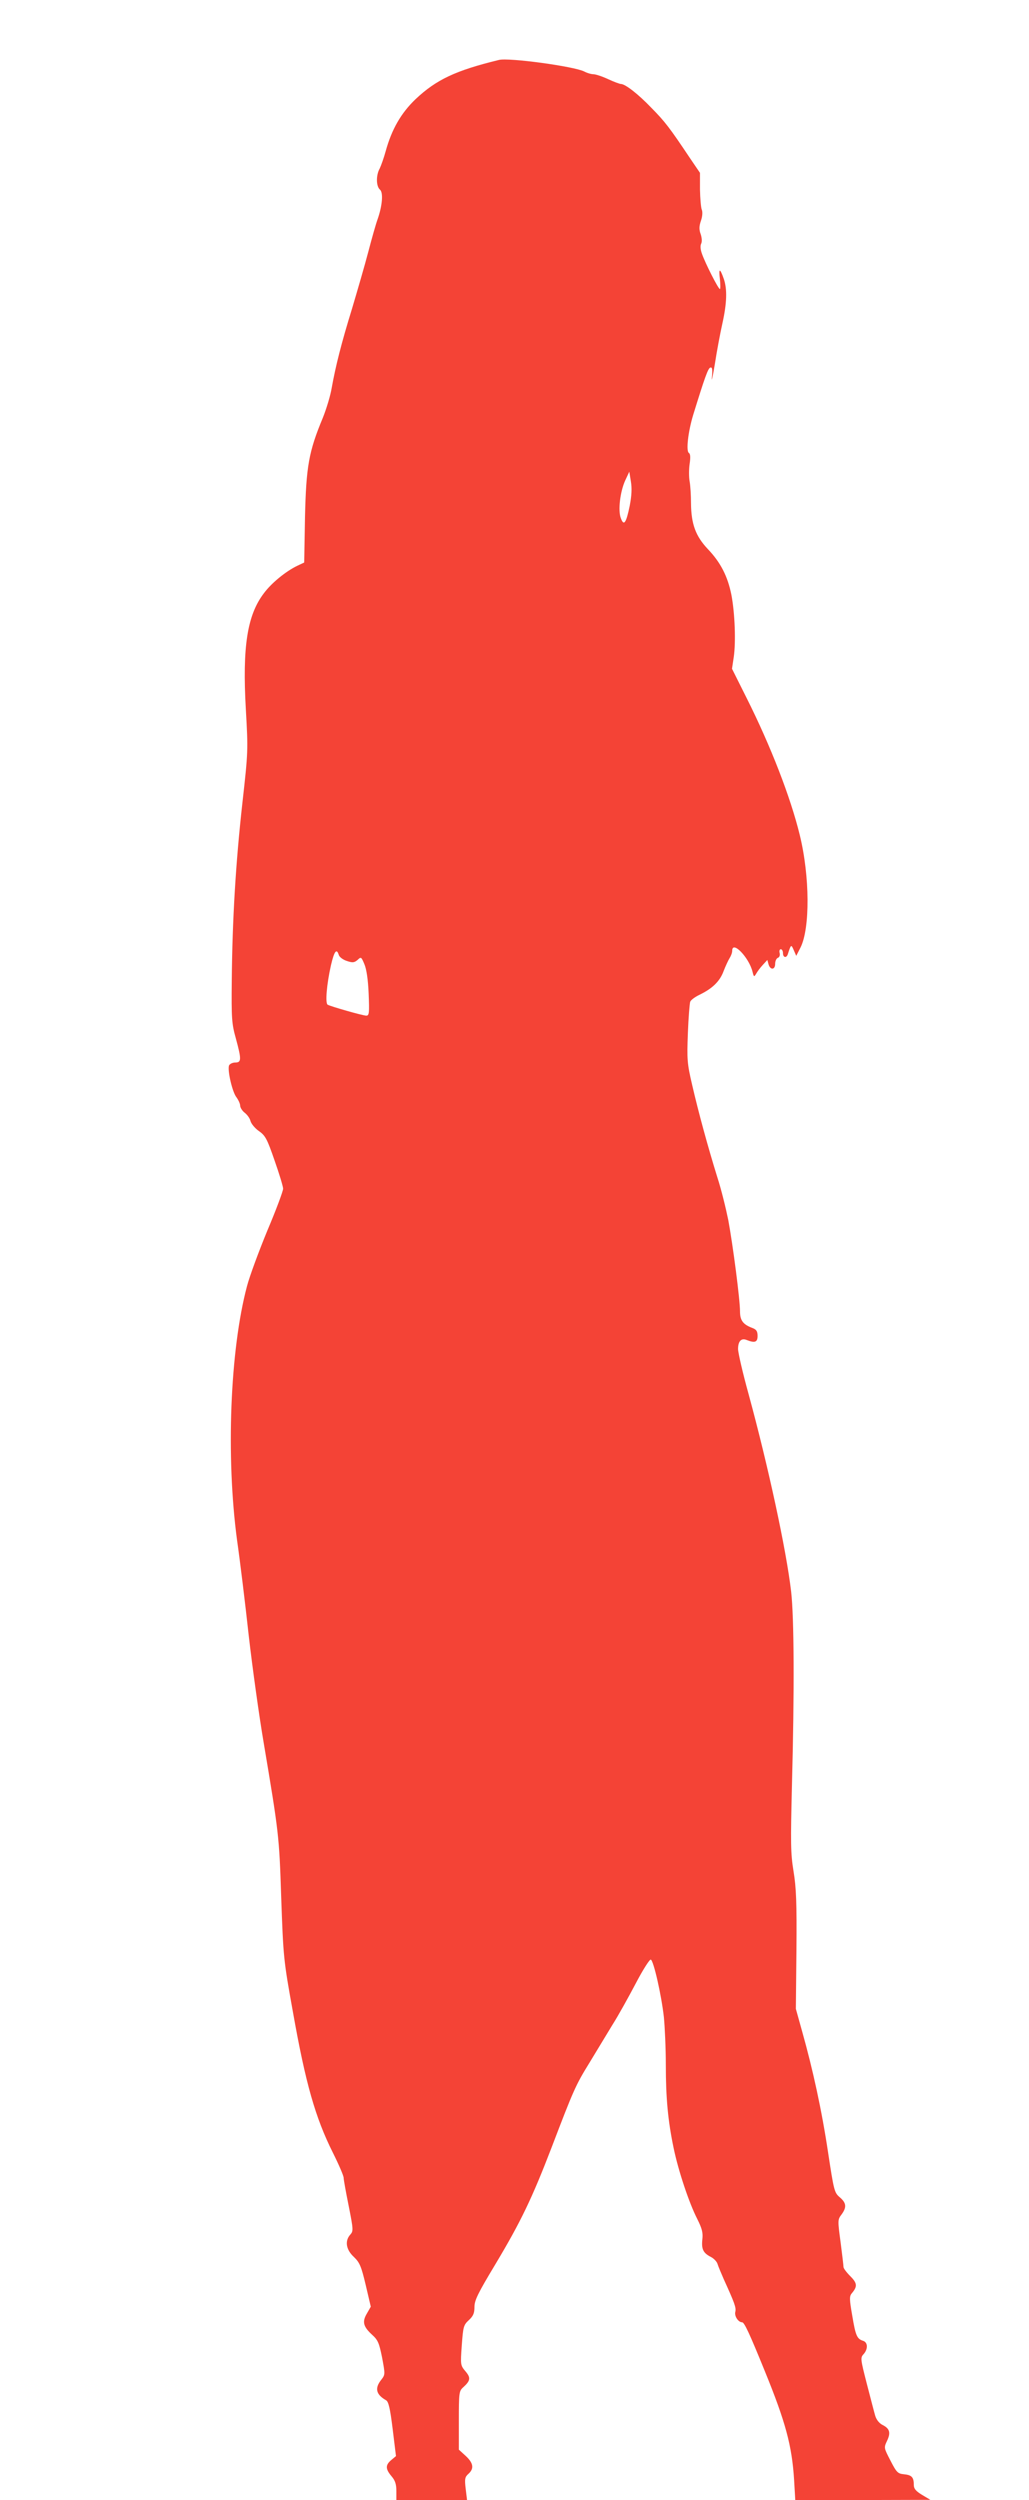
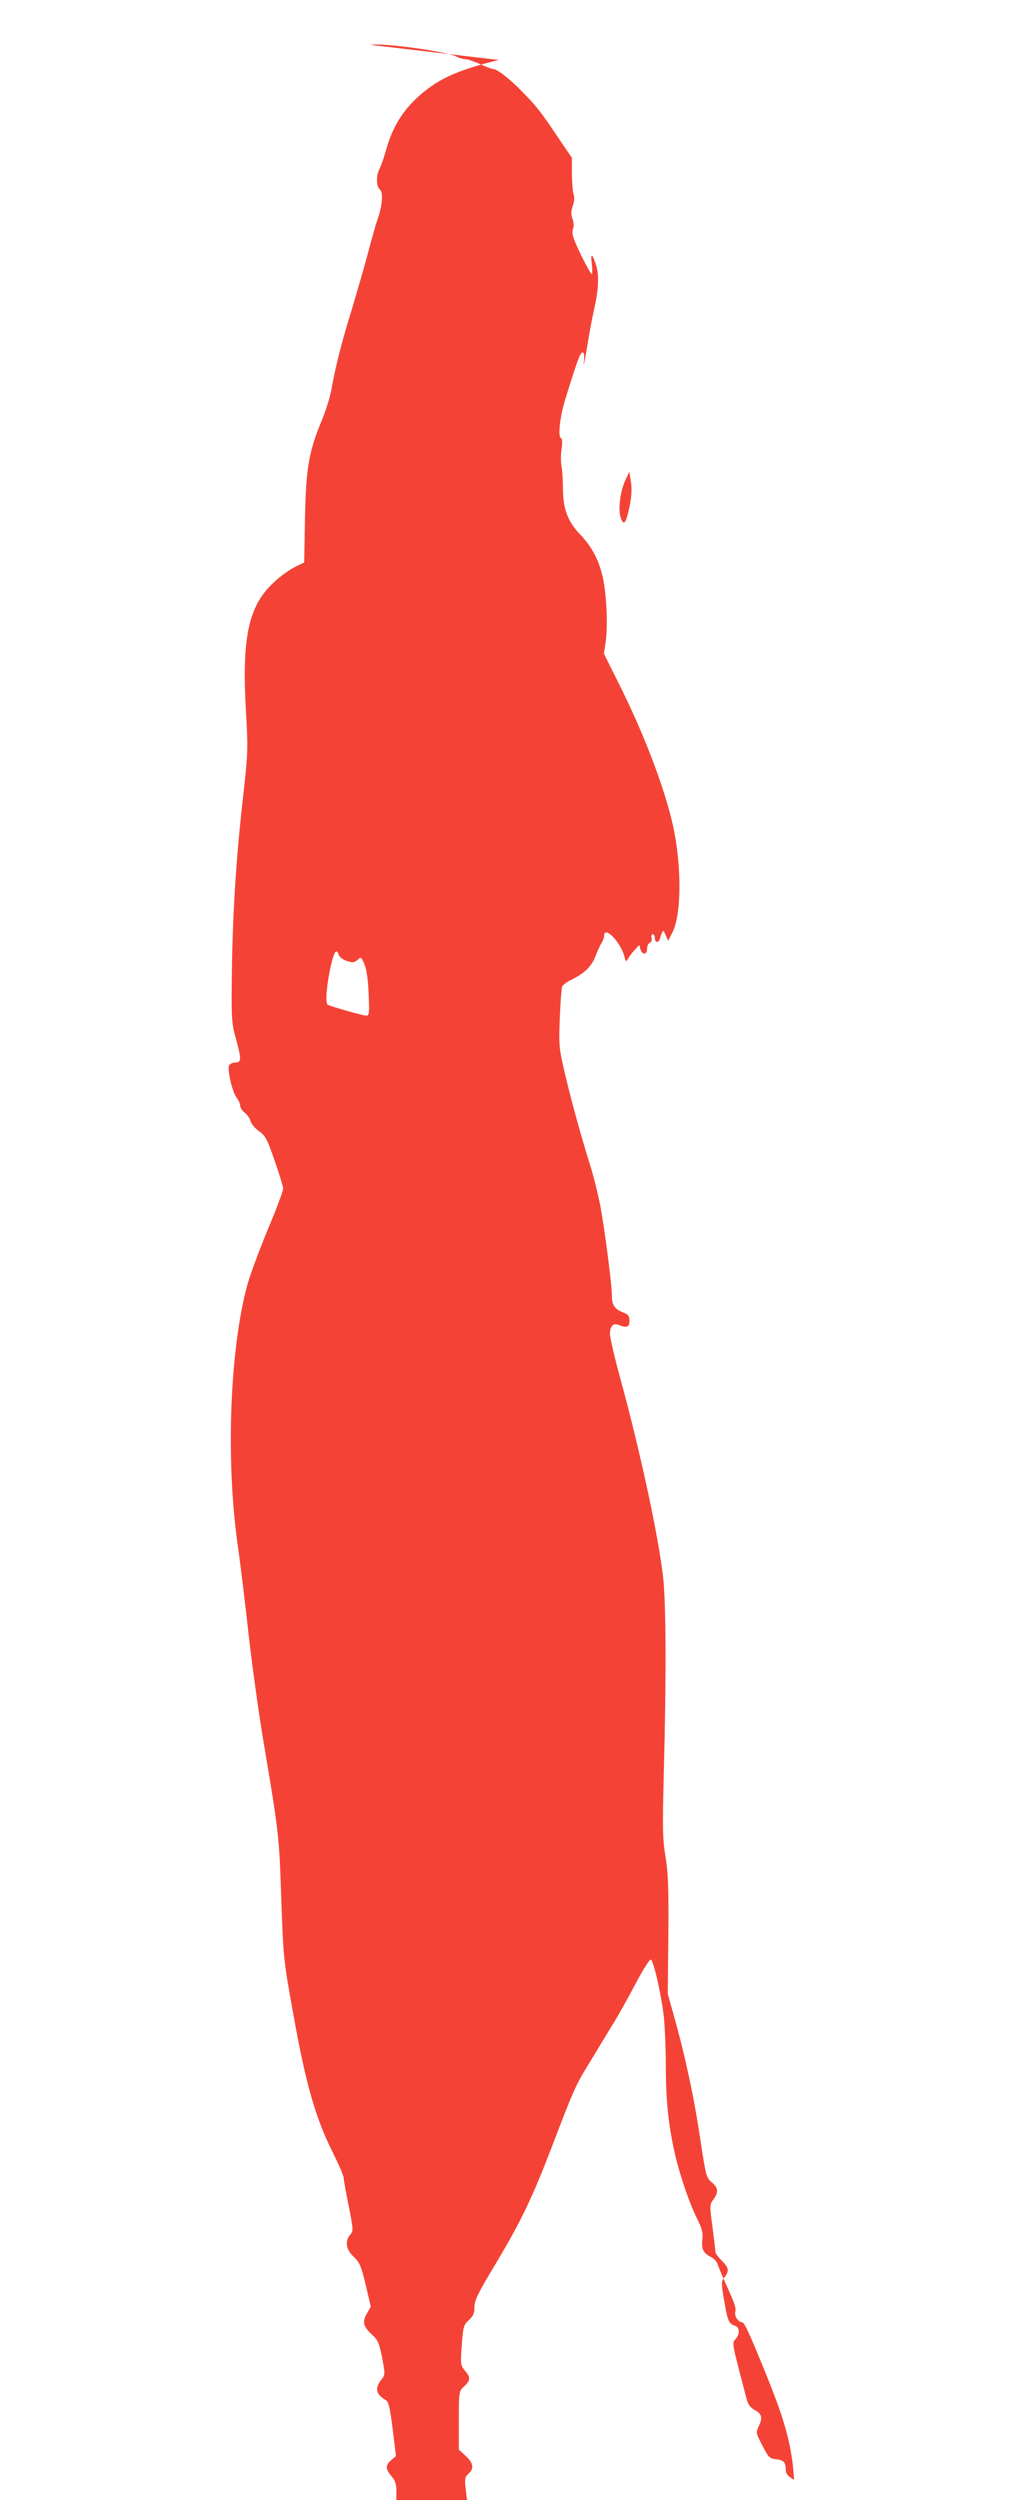
<svg xmlns="http://www.w3.org/2000/svg" version="1.0" width="527pt" height="1280pt" viewBox="0 0 527 1280" preserveAspectRatio="xMidYMid meet">
  <g transform="translate(0,1280) scale(0.1,-0.1)" fill="#f44336" stroke="none">
-     <path d="M2555 12493 c-222 -54 -321 -101 -427 -201 -74 -71 -122 -154 -153 -267 -9 -33 -23 -72 -30 -87 -20 -35 -19 -92 1 -109 18 -15 12 -84 -13 -154 -8 -22 -29 -96 -47 -165 -18 -69 -56 -199 -83 -290 -55 -178 -84 -294 -104 -405 -6 -38 -27 -108 -46 -155 -72 -173 -85 -249 -91 -508 l-4 -232 -36 -17 c-58 -28 -132 -88 -171 -141 -85 -112 -110 -274 -92 -592 12 -213 12 -217 -18 -485 -34 -306 -51 -592 -54 -905 -2 -196 0 -222 21 -297 29 -107 29 -123 -3 -123 -14 0 -28 -7 -32 -15 -9 -25 17 -137 38 -163 10 -14 19 -33 19 -43 0 -9 10 -26 23 -36 13 -10 27 -29 30 -43 4 -14 23 -37 43 -51 33 -23 42 -40 80 -150 24 -68 44 -134 44 -145 0 -12 -36 -109 -81 -215 -44 -107 -91 -234 -104 -284 -87 -327 -108 -873 -51 -1300 15 -104 42 -325 60 -490 19 -165 53 -410 76 -545 78 -464 80 -481 90 -788 11 -315 12 -326 60 -592 65 -367 115 -542 205 -722 30 -60 55 -118 55 -128 0 -10 12 -76 26 -145 24 -121 24 -128 8 -146 -29 -32 -22 -77 18 -114 30 -29 38 -47 61 -144 l26 -111 -20 -35 c-25 -42 -19 -67 27 -109 30 -27 36 -43 51 -117 16 -86 16 -87 -5 -114 -34 -43 -26 -75 25 -104 13 -7 21 -42 34 -147 l17 -139 -24 -20 c-31 -26 -30 -46 1 -83 19 -22 25 -41 25 -76 l0 -46 181 0 181 0 -7 58 c-6 50 -4 60 14 76 30 27 26 55 -14 92 l-35 32 0 149 c0 139 1 151 21 169 39 35 41 50 13 83 -26 31 -26 33 -19 133 7 95 9 104 36 129 23 21 29 36 29 68 0 34 18 70 107 218 130 217 188 338 288 598 113 296 123 319 194 434 35 58 88 145 117 193 30 47 83 143 120 213 36 69 71 124 77 122 14 -4 54 -179 67 -294 5 -51 10 -161 10 -245 0 -170 11 -287 40 -426 24 -116 79 -281 121 -363 25 -50 30 -71 26 -105 -5 -49 4 -69 43 -89 16 -8 32 -25 35 -37 4 -13 19 -48 32 -78 55 -121 64 -145 59 -166 -6 -22 15 -54 35 -54 11 0 38 -58 116 -250 106 -260 139 -381 150 -557 l6 -103 346 0 346 1 -42 25 c-33 20 -43 32 -43 53 0 38 -11 49 -50 53 -32 3 -38 9 -69 69 -34 66 -35 66 -18 102 20 42 14 63 -24 82 -17 9 -31 27 -37 48 -5 17 -24 91 -43 164 -32 125 -33 132 -16 150 23 26 22 60 -2 68 -32 10 -39 26 -56 128 -15 86 -15 100 -3 115 30 35 29 52 -7 88 -19 19 -35 40 -35 47 0 8 -7 65 -15 128 -15 111 -15 115 5 141 27 37 25 59 -9 88 -28 24 -30 33 -60 230 -32 214 -78 425 -133 620 l-32 115 3 300 c2 244 -1 320 -15 405 -15 92 -15 145 -8 440 13 485 11 856 -4 990 -25 216 -118 645 -218 1012 -30 108 -54 213 -54 231 0 41 17 58 45 46 41 -16 55 -11 55 21 0 24 -6 33 -27 41 -48 18 -63 39 -63 85 0 60 -36 337 -60 467 -12 59 -36 158 -56 219 -49 158 -97 334 -129 473 -26 111 -27 131 -22 265 3 80 9 153 12 161 3 9 25 25 48 36 66 32 104 69 123 121 10 26 24 56 31 67 7 11 13 27 13 37 0 55 86 -34 104 -107 7 -28 8 -28 19 -10 6 11 21 31 34 45 l23 25 6 -22 c9 -31 34 -29 34 2 0 14 6 28 14 31 8 3 12 13 9 25 -3 10 0 19 6 19 6 0 11 -9 11 -20 0 -23 18 -27 25 -5 16 50 17 51 30 21 l13 -30 22 43 c49 98 48 364 -4 576 -47 193 -149 456 -272 701 l-75 150 9 60 c11 76 6 223 -12 318 -19 95 -55 166 -121 235 -62 66 -85 127 -86 235 0 39 -3 89 -7 111 -4 22 -4 62 0 90 5 33 4 51 -4 56 -15 10 -4 108 22 194 60 194 76 239 88 243 10 3 12 -9 8 -50 -3 -29 4 1 15 67 10 66 28 161 39 210 23 104 25 174 7 227 -20 57 -27 56 -20 -1 3 -28 3 -51 0 -51 -8 0 -75 132 -92 181 -8 22 -9 41 -4 51 5 10 4 29 -2 48 -9 24 -9 41 1 70 8 23 9 46 4 57 -4 10 -8 56 -9 103 l0 85 -51 75 c-105 157 -128 187 -198 258 -68 71 -134 122 -156 122 -6 0 -36 11 -66 25 -30 14 -64 25 -75 25 -11 0 -32 6 -47 14 -51 26 -386 72 -437 59z m670 -2283 c-18 -88 -30 -105 -45 -64 -16 39 -4 137 22 194 l21 45 8 -50 c6 -35 4 -73 -6 -125z m-1490 -2299 c3 -11 22 -25 41 -31 30 -10 38 -9 55 5 18 17 19 17 35 -21 11 -26 19 -78 22 -151 4 -99 3 -113 -12 -113 -18 0 -182 47 -198 56 -13 8 -5 104 17 202 17 73 29 88 40 53z" />
+     <path d="M2555 12493 c-222 -54 -321 -101 -427 -201 -74 -71 -122 -154 -153 -267 -9 -33 -23 -72 -30 -87 -20 -35 -19 -92 1 -109 18 -15 12 -84 -13 -154 -8 -22 -29 -96 -47 -165 -18 -69 -56 -199 -83 -290 -55 -178 -84 -294 -104 -405 -6 -38 -27 -108 -46 -155 -72 -173 -85 -249 -91 -508 l-4 -232 -36 -17 c-58 -28 -132 -88 -171 -141 -85 -112 -110 -274 -92 -592 12 -213 12 -217 -18 -485 -34 -306 -51 -592 -54 -905 -2 -196 0 -222 21 -297 29 -107 29 -123 -3 -123 -14 0 -28 -7 -32 -15 -9 -25 17 -137 38 -163 10 -14 19 -33 19 -43 0 -9 10 -26 23 -36 13 -10 27 -29 30 -43 4 -14 23 -37 43 -51 33 -23 42 -40 80 -150 24 -68 44 -134 44 -145 0 -12 -36 -109 -81 -215 -44 -107 -91 -234 -104 -284 -87 -327 -108 -873 -51 -1300 15 -104 42 -325 60 -490 19 -165 53 -410 76 -545 78 -464 80 -481 90 -788 11 -315 12 -326 60 -592 65 -367 115 -542 205 -722 30 -60 55 -118 55 -128 0 -10 12 -76 26 -145 24 -121 24 -128 8 -146 -29 -32 -22 -77 18 -114 30 -29 38 -47 61 -144 l26 -111 -20 -35 c-25 -42 -19 -67 27 -109 30 -27 36 -43 51 -117 16 -86 16 -87 -5 -114 -34 -43 -26 -75 25 -104 13 -7 21 -42 34 -147 l17 -139 -24 -20 c-31 -26 -30 -46 1 -83 19 -22 25 -41 25 -76 l0 -46 181 0 181 0 -7 58 c-6 50 -4 60 14 76 30 27 26 55 -14 92 l-35 32 0 149 c0 139 1 151 21 169 39 35 41 50 13 83 -26 31 -26 33 -19 133 7 95 9 104 36 129 23 21 29 36 29 68 0 34 18 70 107 218 130 217 188 338 288 598 113 296 123 319 194 434 35 58 88 145 117 193 30 47 83 143 120 213 36 69 71 124 77 122 14 -4 54 -179 67 -294 5 -51 10 -161 10 -245 0 -170 11 -287 40 -426 24 -116 79 -281 121 -363 25 -50 30 -71 26 -105 -5 -49 4 -69 43 -89 16 -8 32 -25 35 -37 4 -13 19 -48 32 -78 55 -121 64 -145 59 -166 -6 -22 15 -54 35 -54 11 0 38 -58 116 -250 106 -260 139 -381 150 -557 c-33 20 -43 32 -43 53 0 38 -11 49 -50 53 -32 3 -38 9 -69 69 -34 66 -35 66 -18 102 20 42 14 63 -24 82 -17 9 -31 27 -37 48 -5 17 -24 91 -43 164 -32 125 -33 132 -16 150 23 26 22 60 -2 68 -32 10 -39 26 -56 128 -15 86 -15 100 -3 115 30 35 29 52 -7 88 -19 19 -35 40 -35 47 0 8 -7 65 -15 128 -15 111 -15 115 5 141 27 37 25 59 -9 88 -28 24 -30 33 -60 230 -32 214 -78 425 -133 620 l-32 115 3 300 c2 244 -1 320 -15 405 -15 92 -15 145 -8 440 13 485 11 856 -4 990 -25 216 -118 645 -218 1012 -30 108 -54 213 -54 231 0 41 17 58 45 46 41 -16 55 -11 55 21 0 24 -6 33 -27 41 -48 18 -63 39 -63 85 0 60 -36 337 -60 467 -12 59 -36 158 -56 219 -49 158 -97 334 -129 473 -26 111 -27 131 -22 265 3 80 9 153 12 161 3 9 25 25 48 36 66 32 104 69 123 121 10 26 24 56 31 67 7 11 13 27 13 37 0 55 86 -34 104 -107 7 -28 8 -28 19 -10 6 11 21 31 34 45 l23 25 6 -22 c9 -31 34 -29 34 2 0 14 6 28 14 31 8 3 12 13 9 25 -3 10 0 19 6 19 6 0 11 -9 11 -20 0 -23 18 -27 25 -5 16 50 17 51 30 21 l13 -30 22 43 c49 98 48 364 -4 576 -47 193 -149 456 -272 701 l-75 150 9 60 c11 76 6 223 -12 318 -19 95 -55 166 -121 235 -62 66 -85 127 -86 235 0 39 -3 89 -7 111 -4 22 -4 62 0 90 5 33 4 51 -4 56 -15 10 -4 108 22 194 60 194 76 239 88 243 10 3 12 -9 8 -50 -3 -29 4 1 15 67 10 66 28 161 39 210 23 104 25 174 7 227 -20 57 -27 56 -20 -1 3 -28 3 -51 0 -51 -8 0 -75 132 -92 181 -8 22 -9 41 -4 51 5 10 4 29 -2 48 -9 24 -9 41 1 70 8 23 9 46 4 57 -4 10 -8 56 -9 103 l0 85 -51 75 c-105 157 -128 187 -198 258 -68 71 -134 122 -156 122 -6 0 -36 11 -66 25 -30 14 -64 25 -75 25 -11 0 -32 6 -47 14 -51 26 -386 72 -437 59z m670 -2283 c-18 -88 -30 -105 -45 -64 -16 39 -4 137 22 194 l21 45 8 -50 c6 -35 4 -73 -6 -125z m-1490 -2299 c3 -11 22 -25 41 -31 30 -10 38 -9 55 5 18 17 19 17 35 -21 11 -26 19 -78 22 -151 4 -99 3 -113 -12 -113 -18 0 -182 47 -198 56 -13 8 -5 104 17 202 17 73 29 88 40 53z" />
  </g>
</svg>